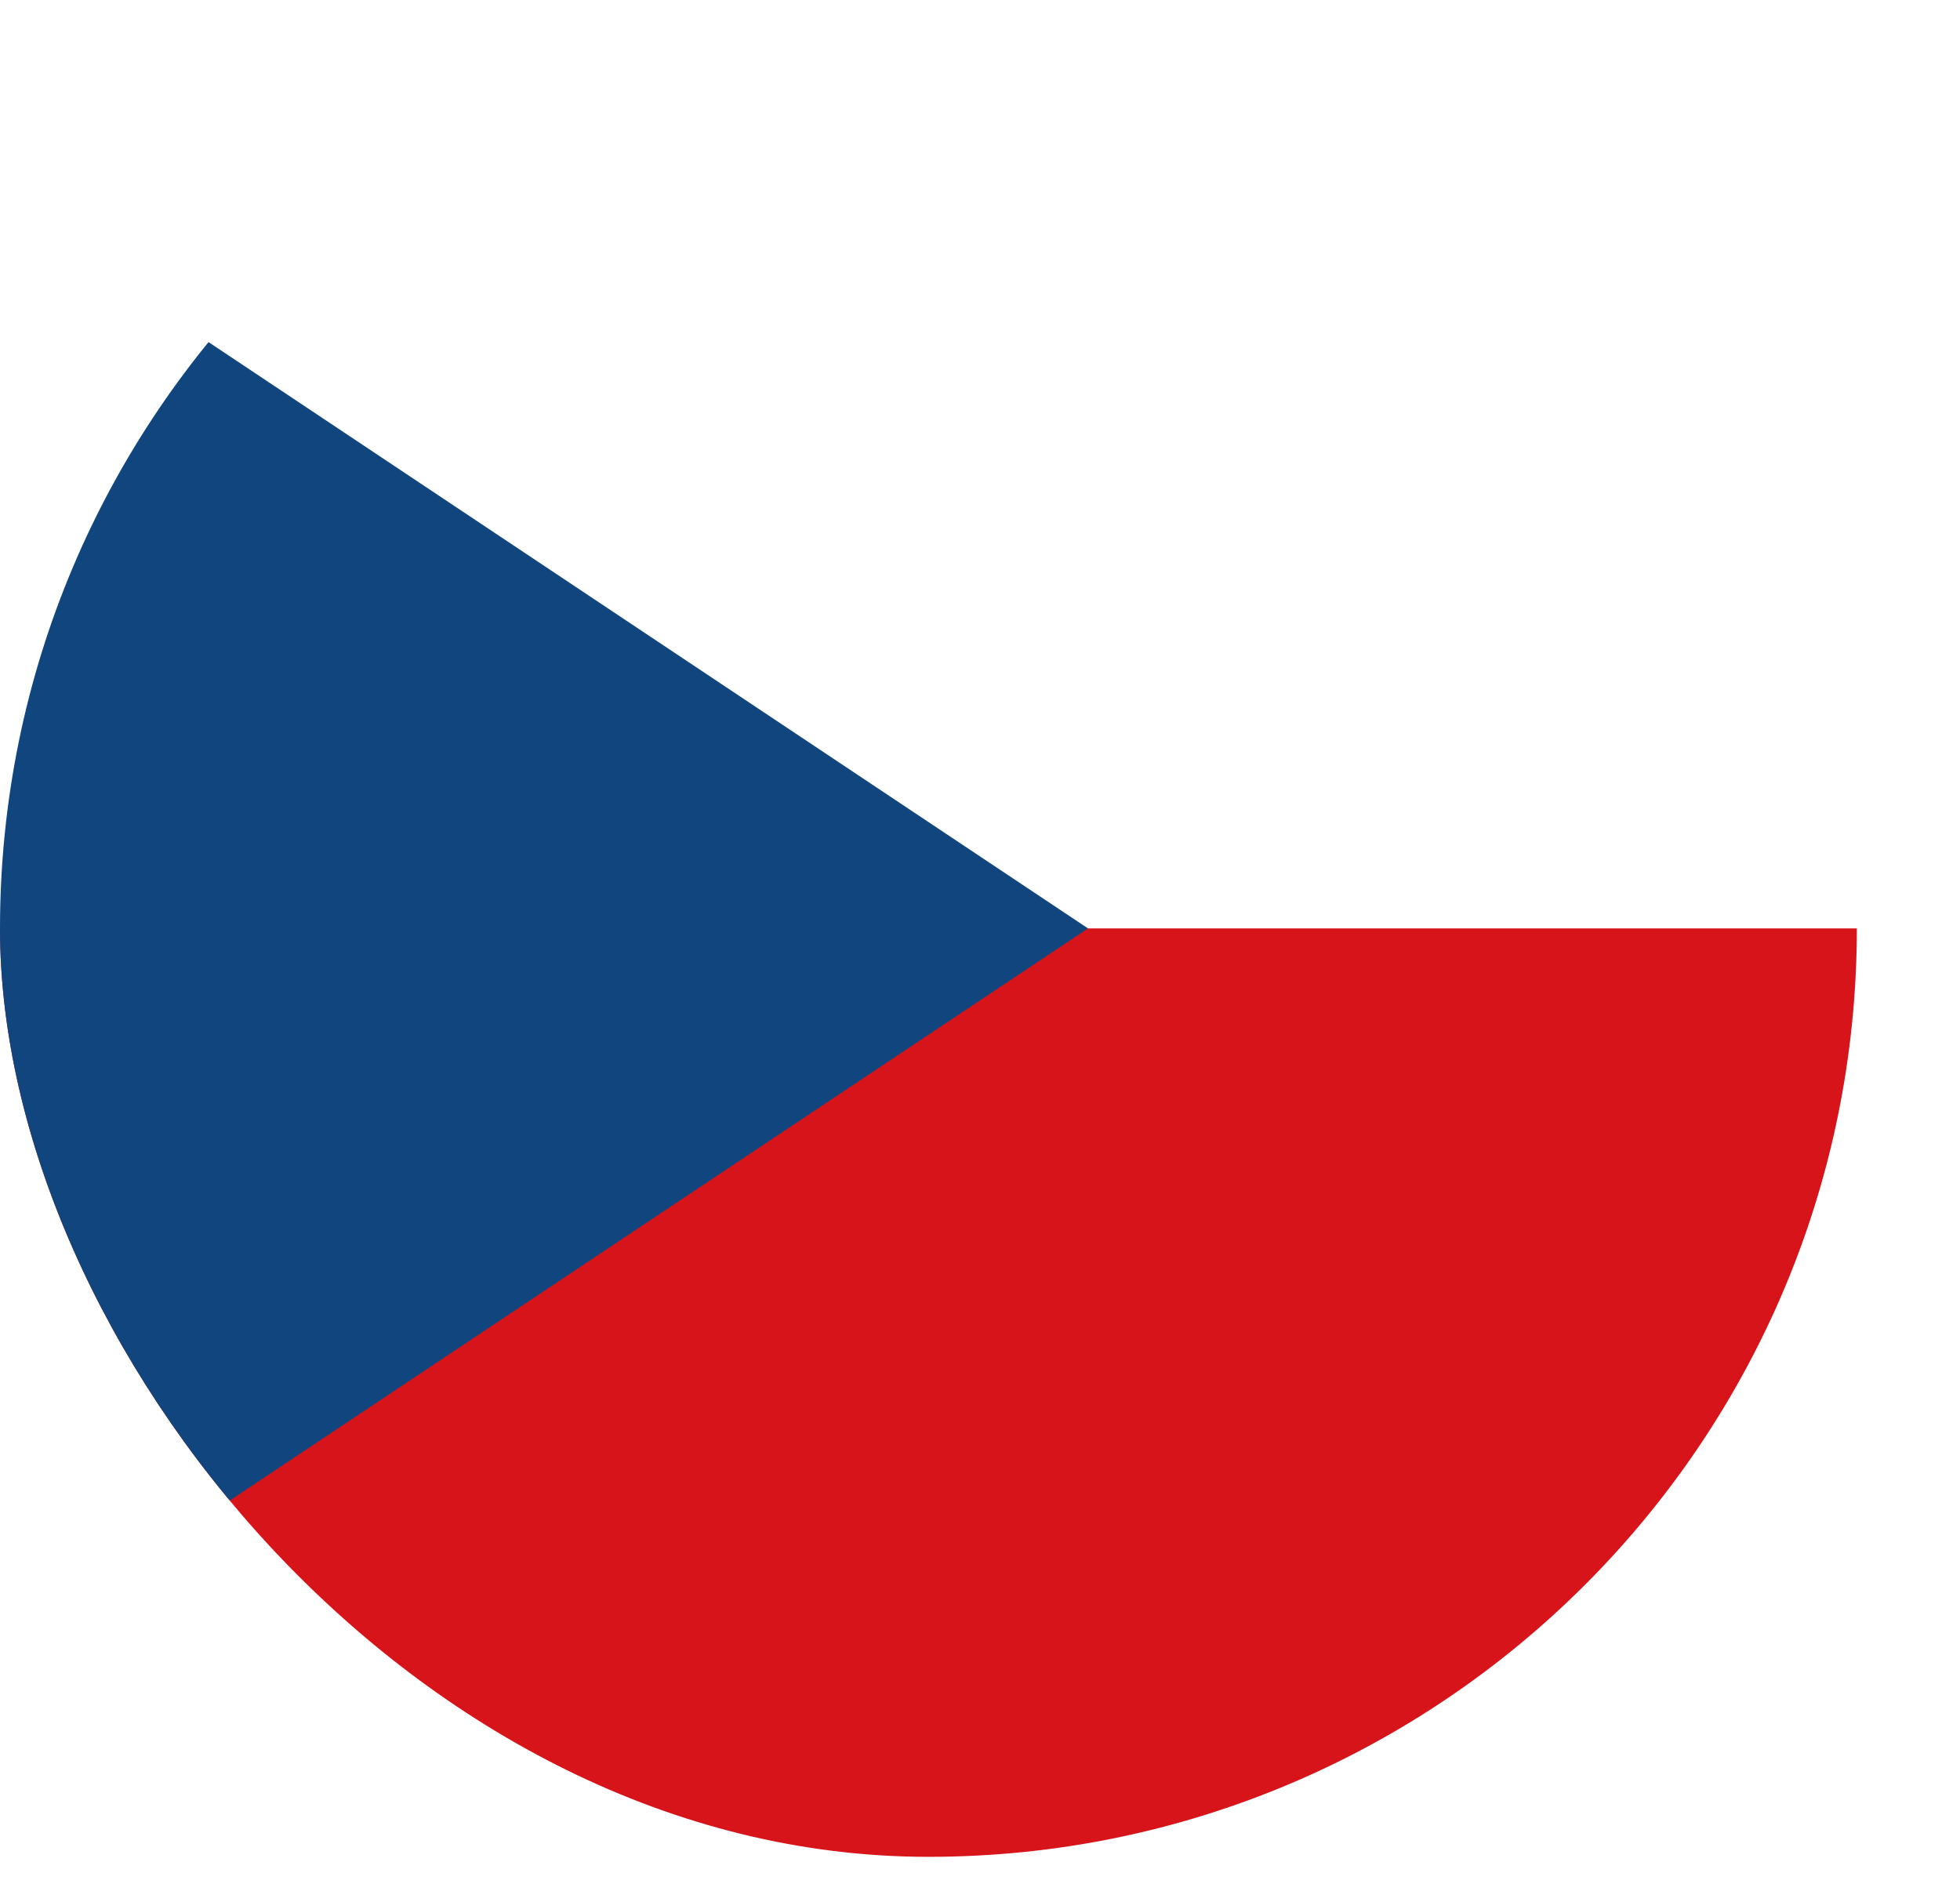
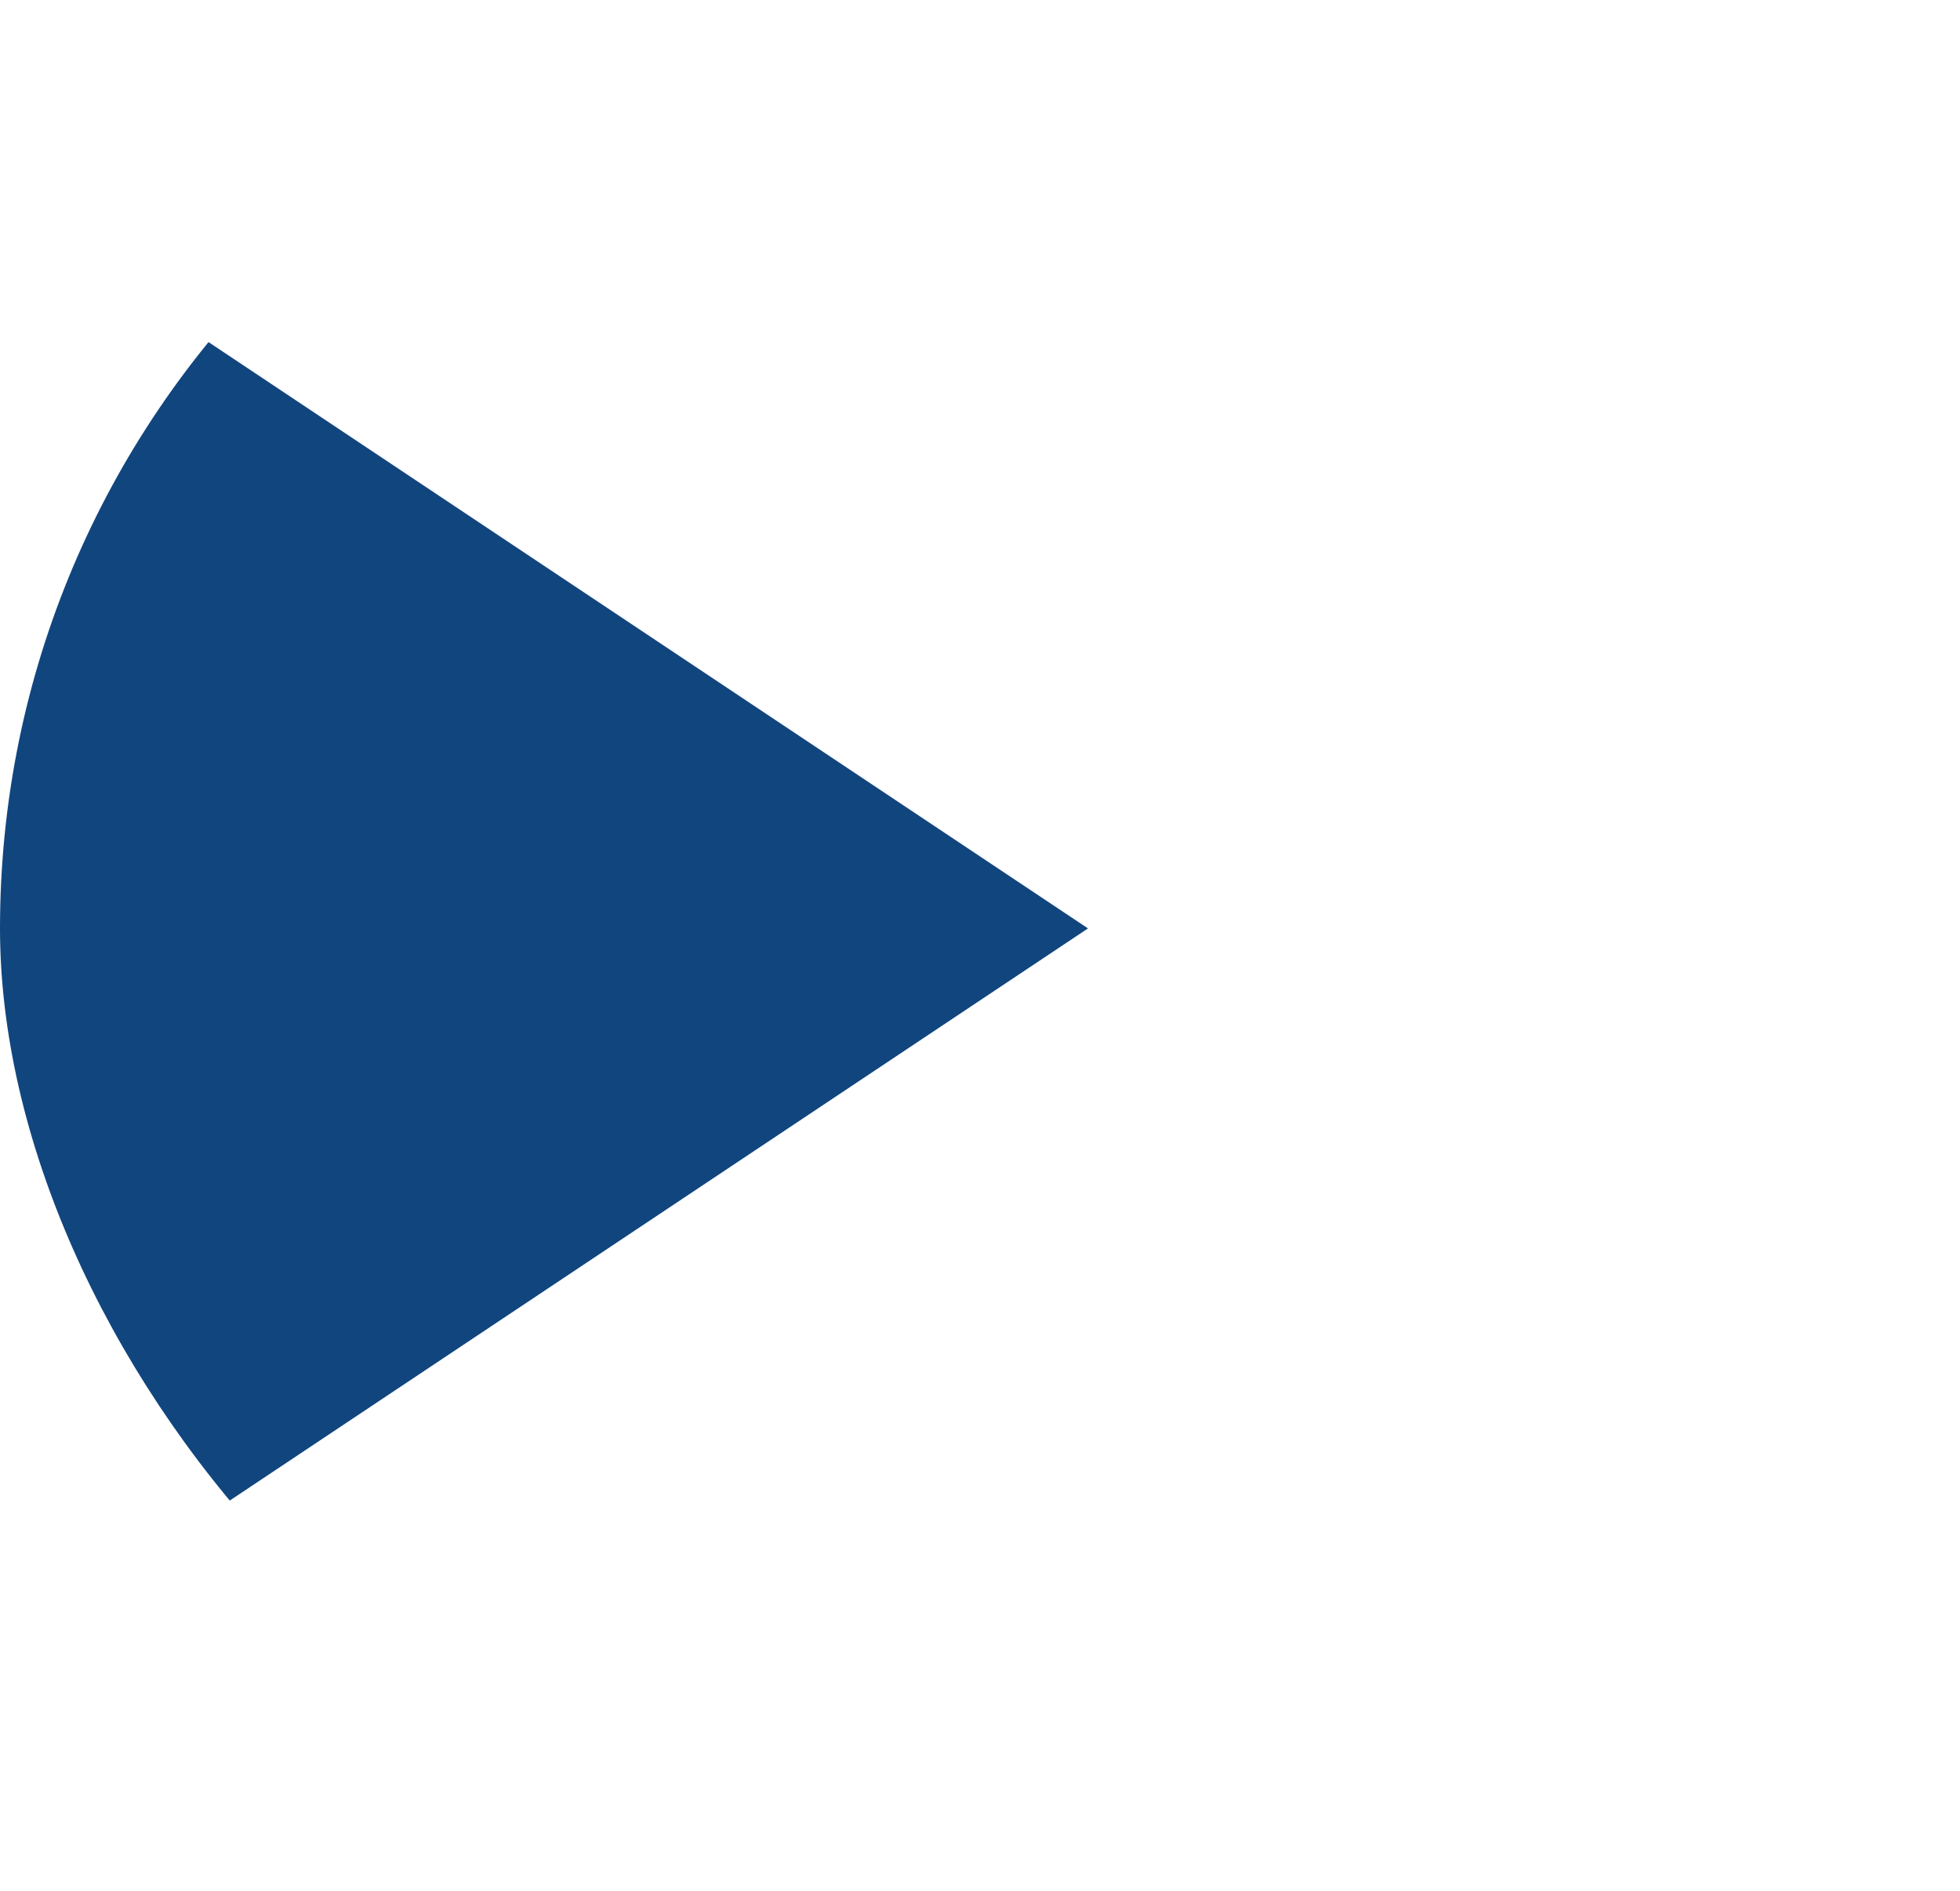
<svg xmlns="http://www.w3.org/2000/svg" width="57" height="55" viewBox="0 0 57 55" fill="none">
  <g filter="url(#filter0_d_932_3611)">
    <g clip-path="url(#clip0_932_3611)">
-       <path d="M3 1H57V28H3V1Z" fill="white" />
-       <path d="M3 28H57V55H3V28Z" fill="#D7141A" />
+       <path d="M3 28H57V55V28Z" fill="#D7141A" />
      <path d="M34.641 28L3 6.906V49.094L34.641 28Z" fill="#11457E" />
    </g>
  </g>
  <defs>
    <filter id="filter0_d_932_3611" x="0" y="0" width="57" height="55" filterUnits="userSpaceOnUse" color-interpolation-filters="sRGB">
      <feFlood flood-opacity="0" result="BackgroundImageFix" />
      <feColorMatrix in="SourceAlpha" type="matrix" values="0 0 0 0 0 0 0 0 0 0 0 0 0 0 0 0 0 0 127 0" result="hardAlpha" />
      <feOffset dx="-3" dy="-1" />
      <feComposite in2="hardAlpha" operator="out" />
      <feColorMatrix type="matrix" values="0 0 0 0 0 0 0 0 0 0 0 0 0 0 0 0 0 0 0.15 0" />
      <feBlend mode="normal" in2="BackgroundImageFix" result="effect1_dropShadow_932_3611" />
      <feBlend mode="normal" in="SourceGraphic" in2="effect1_dropShadow_932_3611" result="shape" />
    </filter>
    <clipPath id="clip0_932_3611">
      <rect x="3" y="1" width="54" height="54" rx="27" fill="white" />
    </clipPath>
  </defs>
</svg>